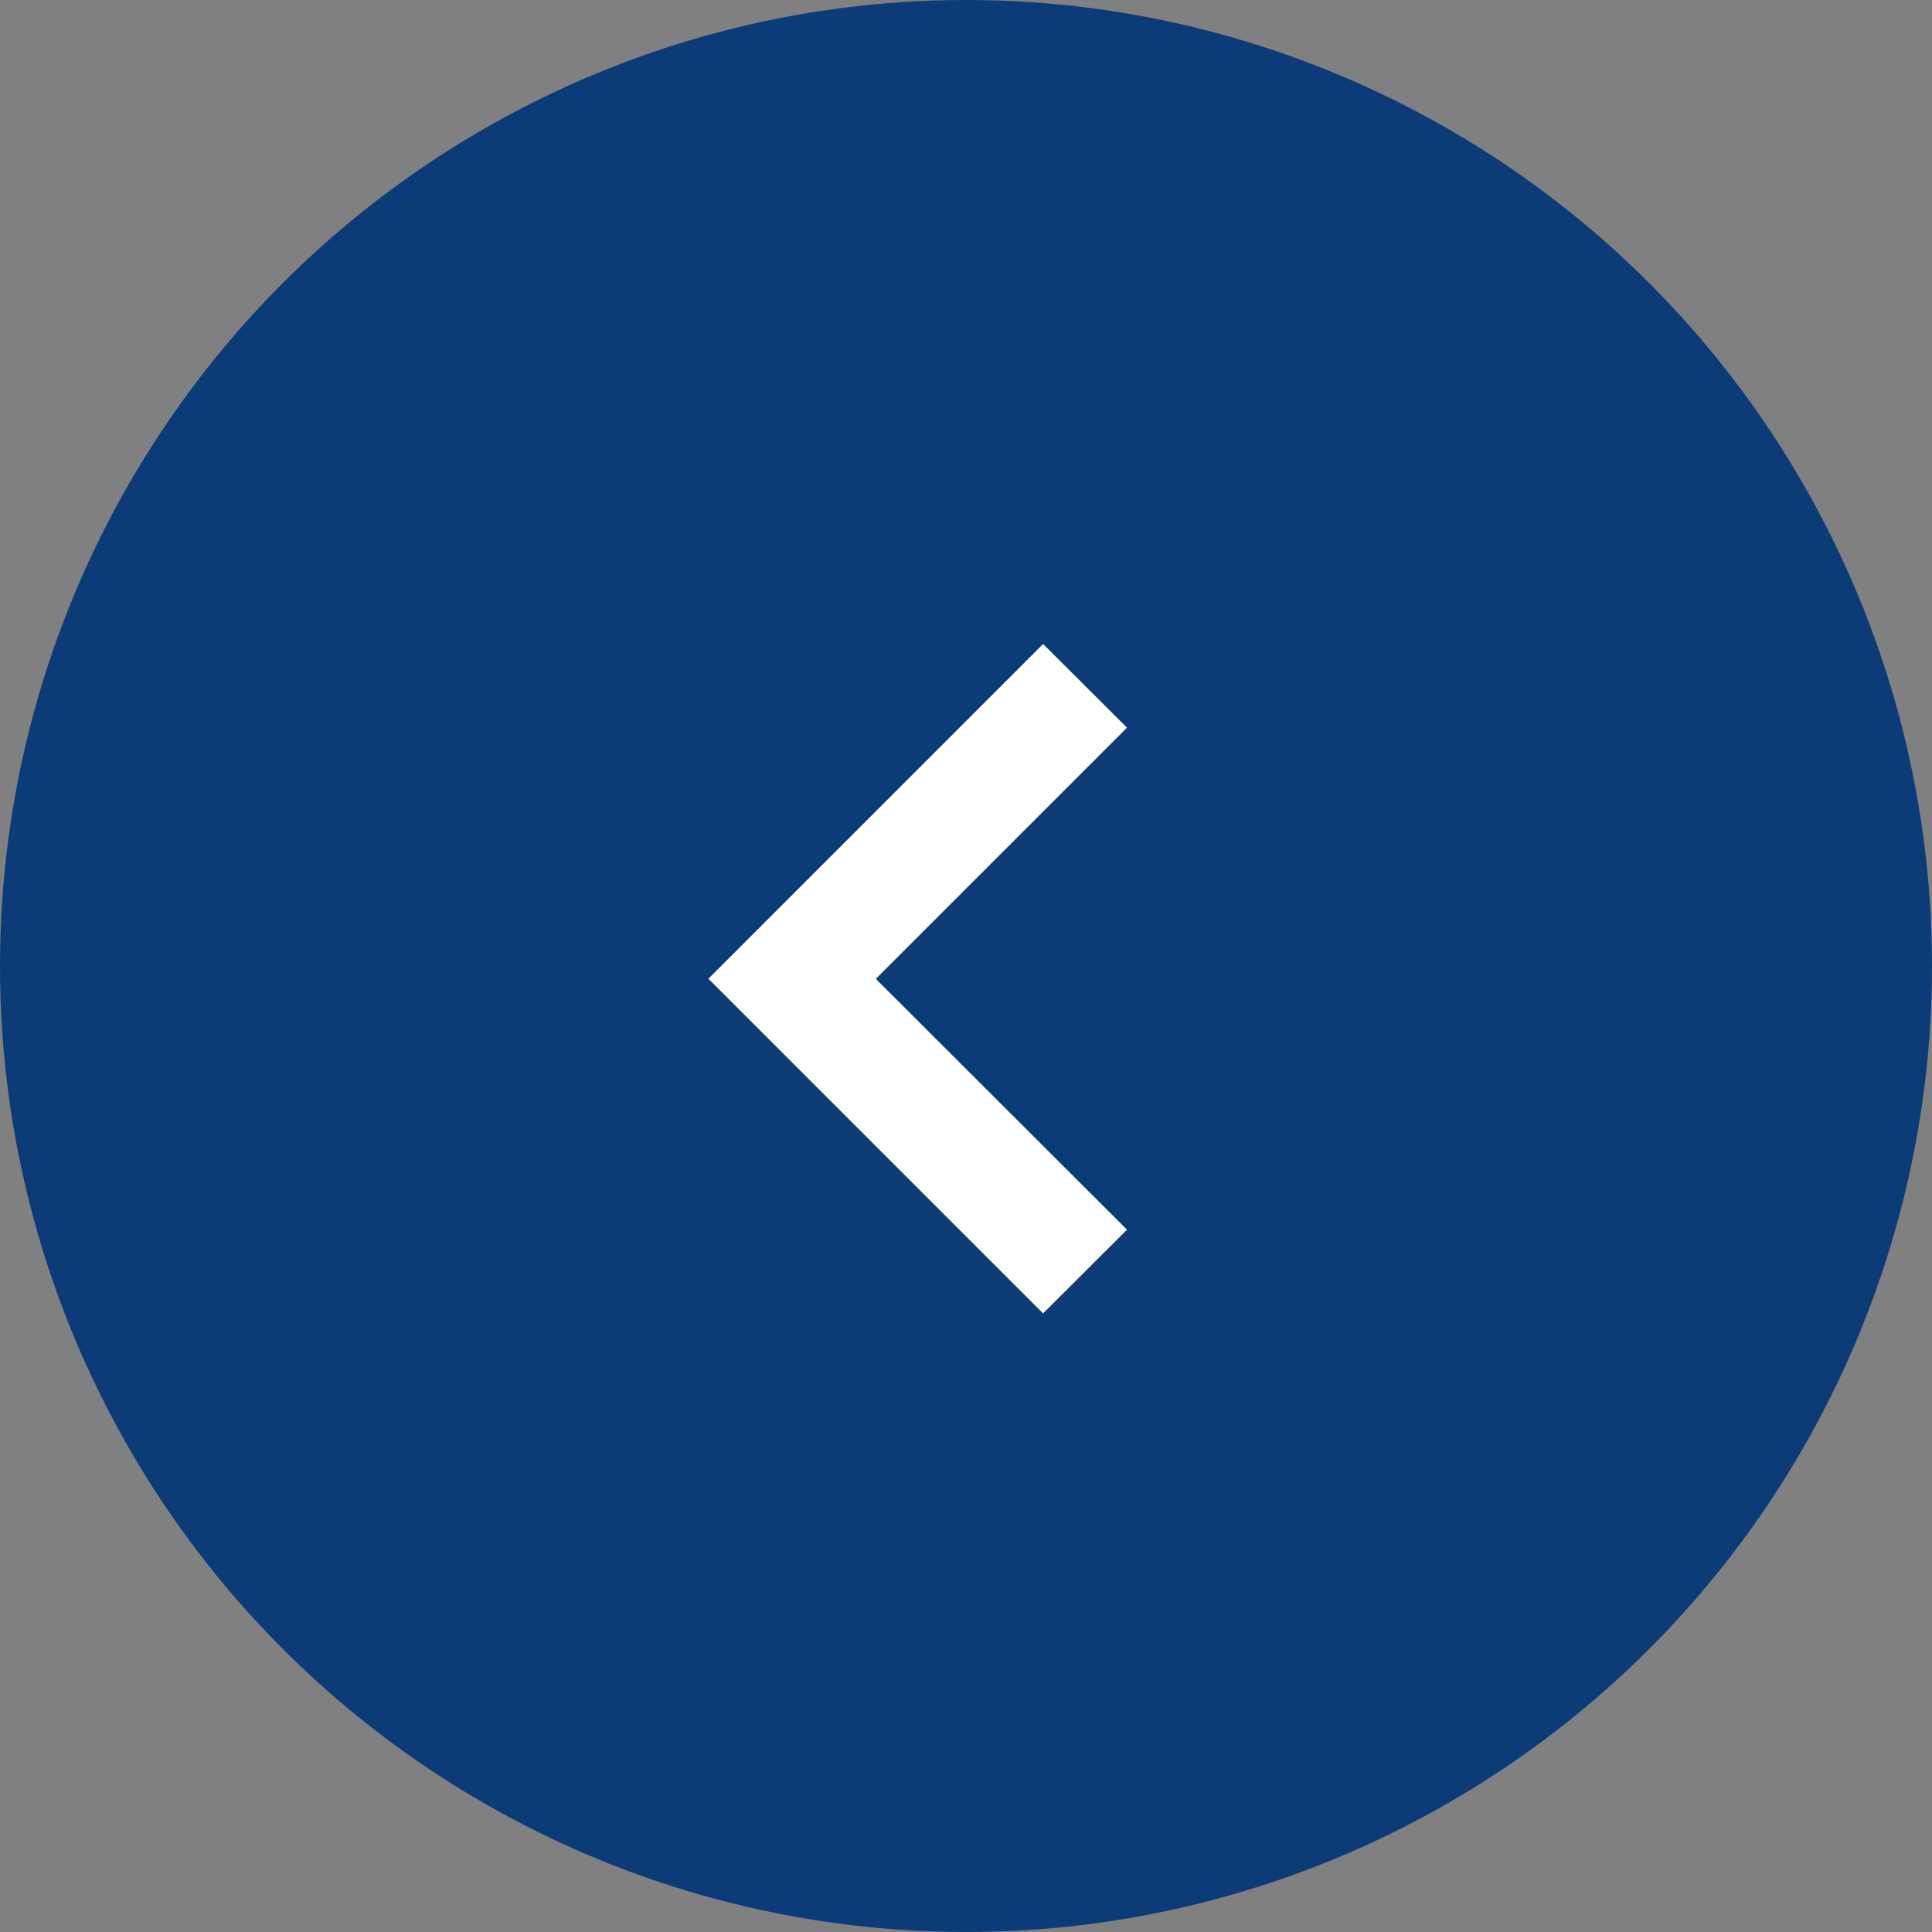
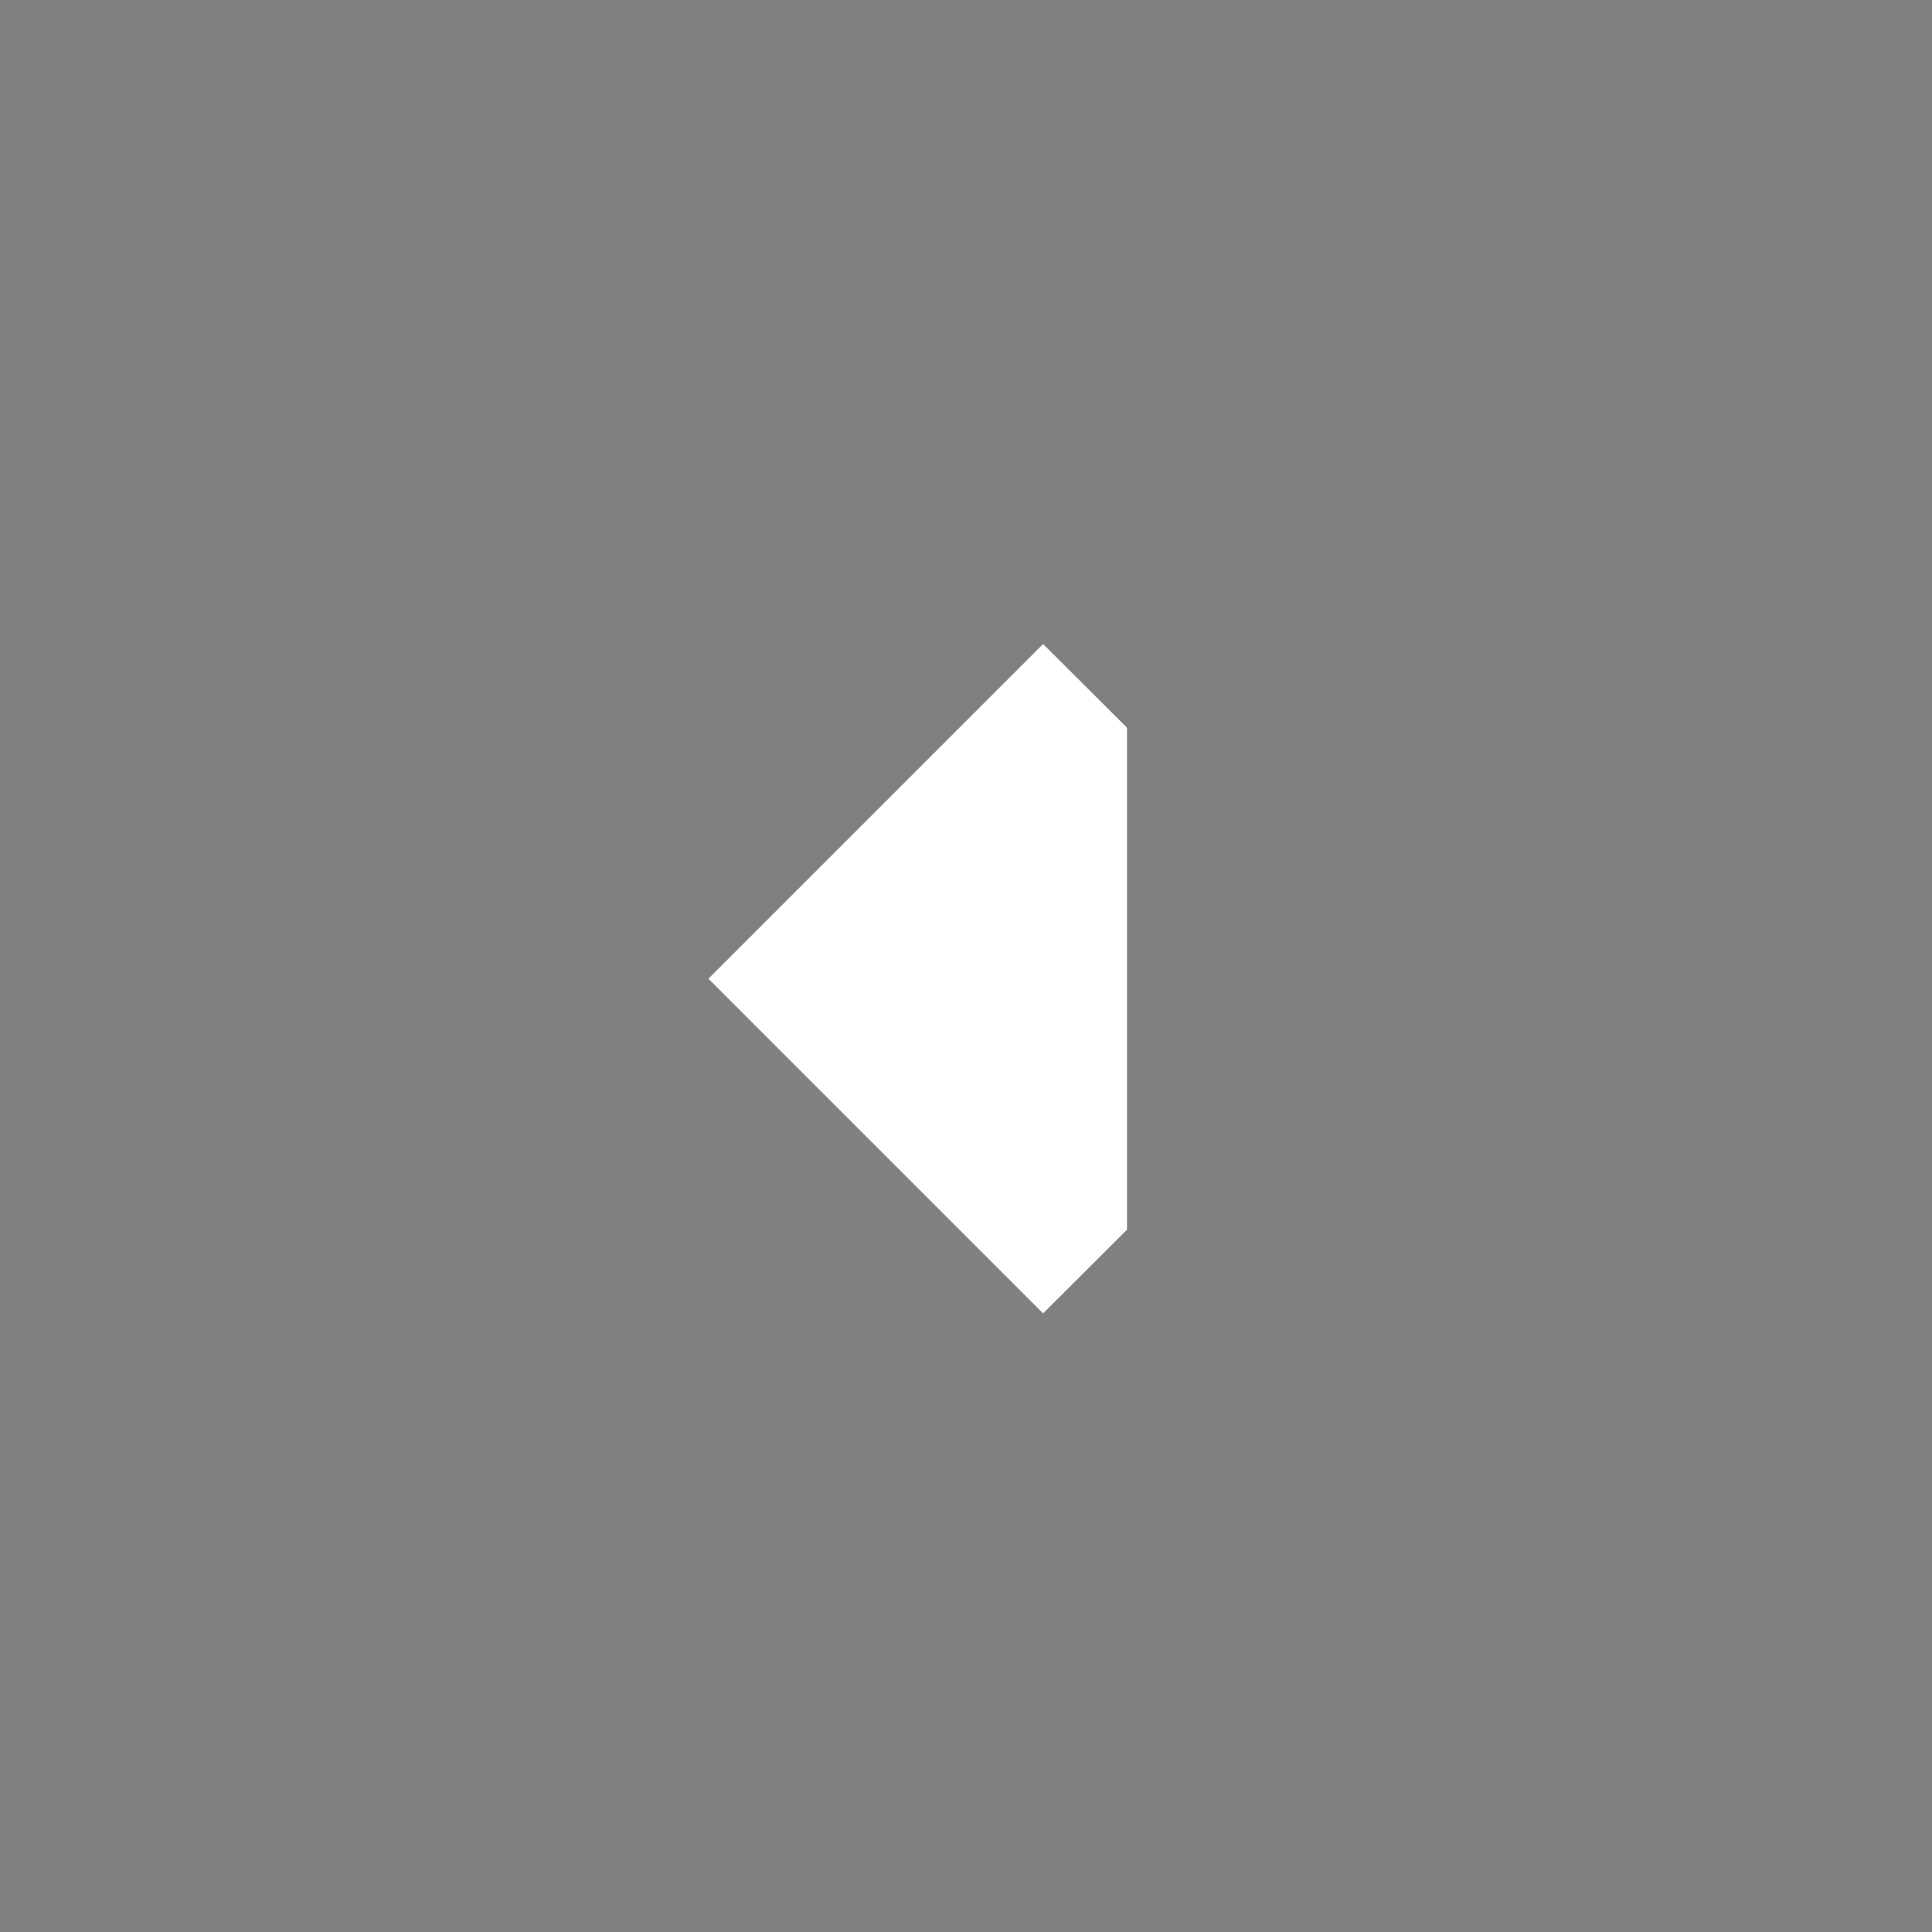
<svg xmlns="http://www.w3.org/2000/svg" width="60" height="60" viewBox="0 0 60 60">
  <rect x="0" y="0" width="60" height="60" fill="#808080" stroke="none" />
  <g id="グループ_65" data-name="グループ 65" transform="translate(-783 -4419)">
-     <circle id="楕円形_2" data-name="楕円形 2" cx="30" cy="30" r="30" transform="translate(783 4419)" fill="#0b3c78" />
-     <path id="arrow-right" d="M13.106,6,23.5,16.394,13.106,26.789,10.5,24.19l7.8-7.8L10.5,8.6Z" transform="translate(828.5 4465.789) rotate(180)" fill="#fff" fill-rule="evenodd" />
+     <path id="arrow-right" d="M13.106,6,23.5,16.394,13.106,26.789,10.5,24.19L10.5,8.6Z" transform="translate(828.5 4465.789) rotate(180)" fill="#fff" fill-rule="evenodd" />
  </g>
</svg>